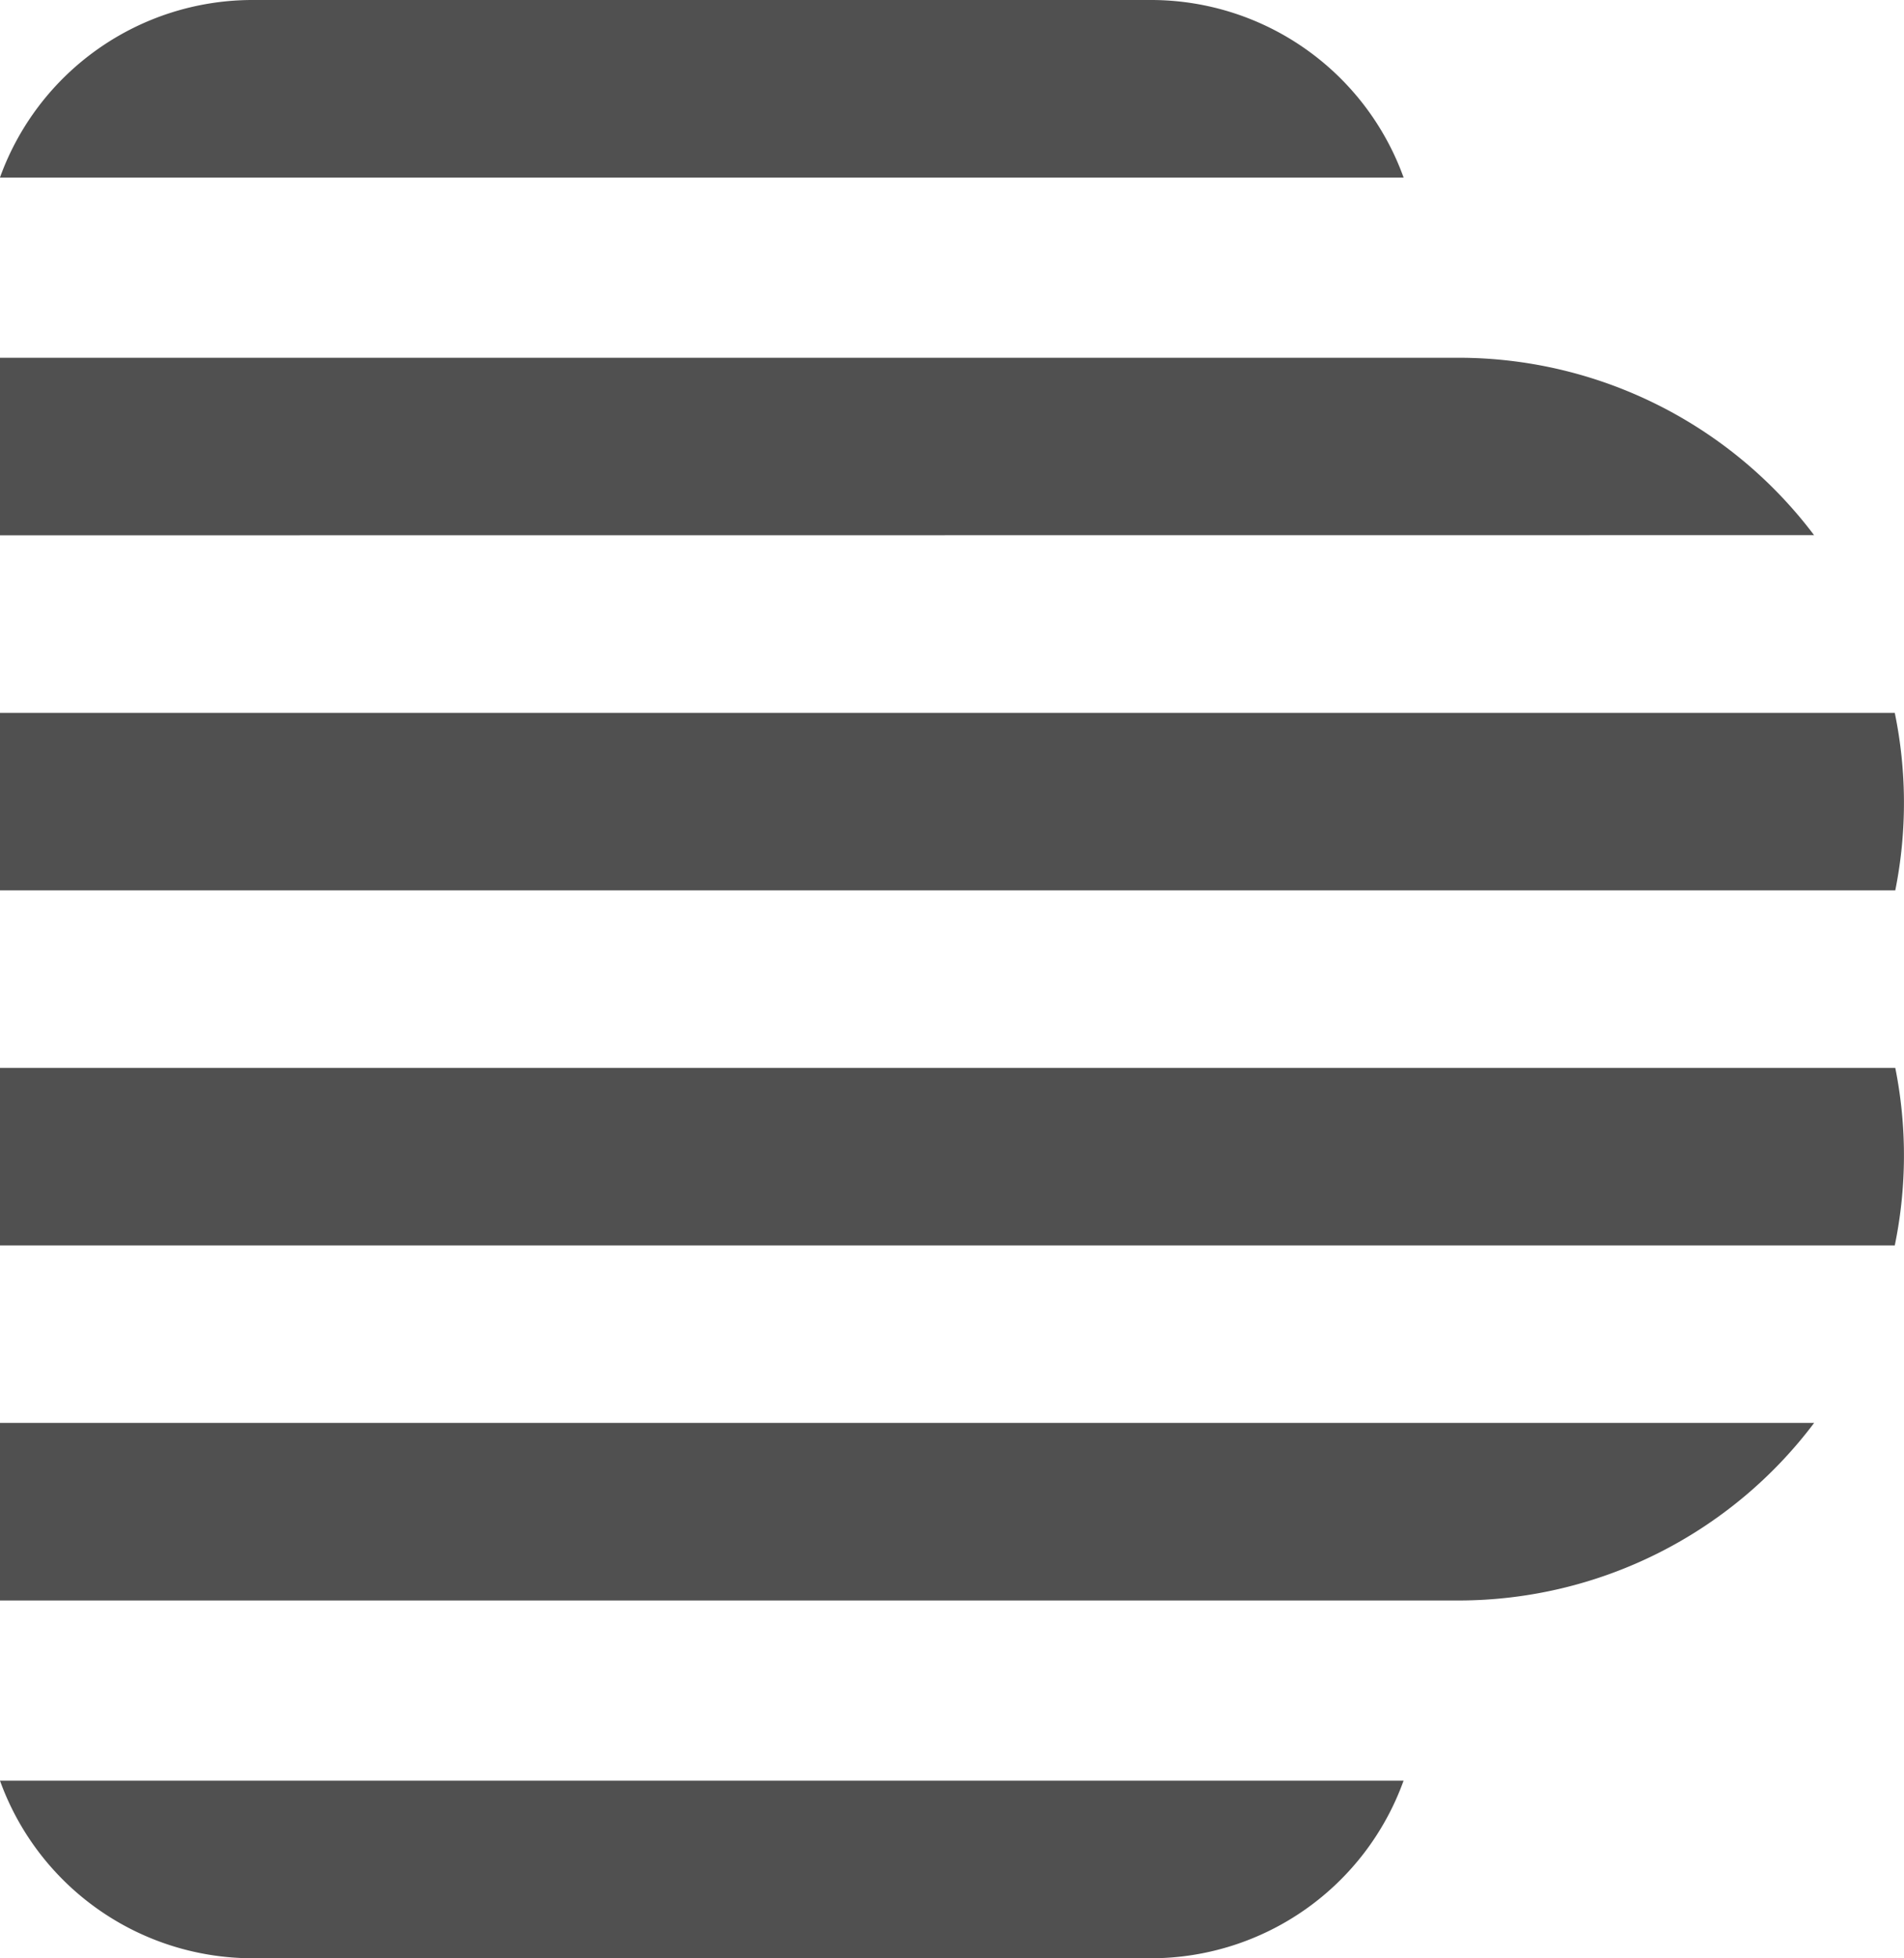
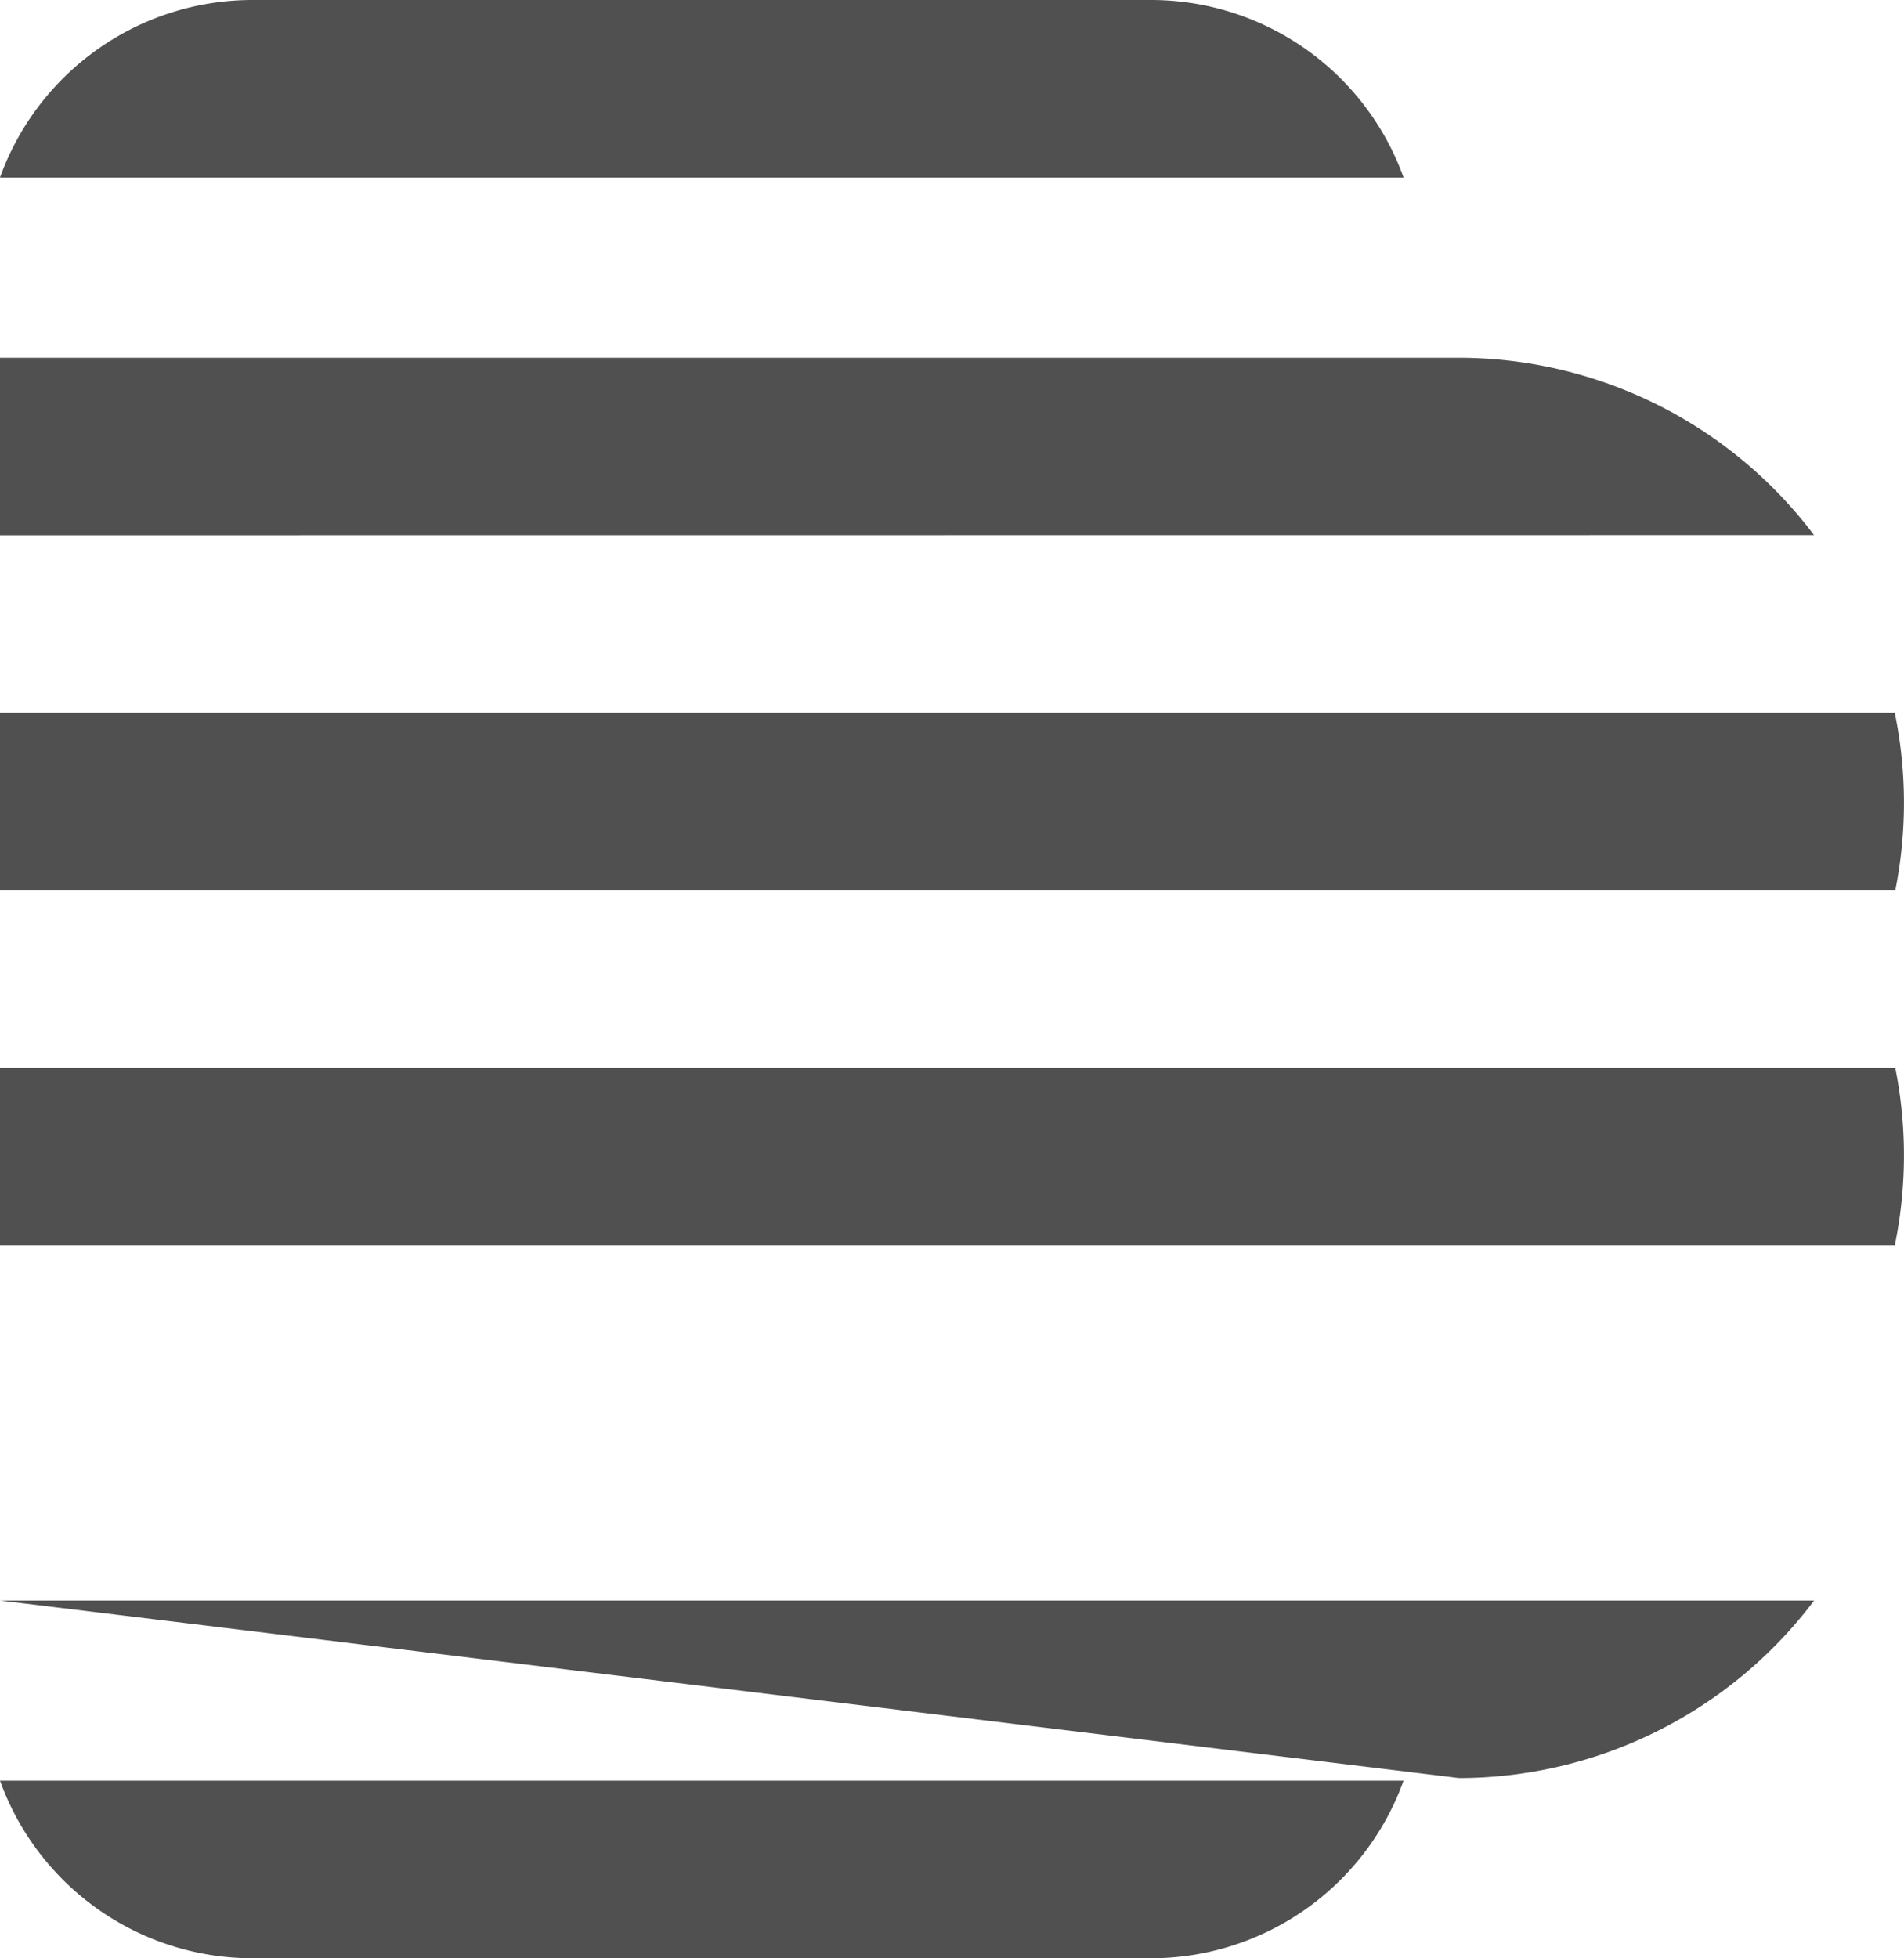
<svg xmlns="http://www.w3.org/2000/svg" width="78.608" height="80.819" viewBox="0 0 78.608 80.819">
-   <path id="Path_17" data-name="Path 17" d="M4891.469,926.242h57.949a11.088,11.088,0,0,0-10.4-7.328h-37.151a11.086,11.086,0,0,0-10.4,7.328m0,66.164h57.949a11.088,11.088,0,0,1-10.4,7.328h-37.151A11.09,11.09,0,0,1,4891.469,992.406Zm0-51.4v-7.327h60.24A18.393,18.393,0,0,1,4966.364,941Zm0,29.309v-7.328h78.25a18.4,18.4,0,0,1-.021,7.328Zm0,14.654V977.64h74.9a18.385,18.385,0,0,1-14.656,7.328Zm78.229-36.635h-78.229v7.326h78.25a18.385,18.385,0,0,0-.021-7.326Z" transform="translate(-4891.469 -918.914)" fill="#505050" fill-rule="evenodd" />
+   <path id="Path_17" data-name="Path 17" d="M4891.469,926.242h57.949a11.088,11.088,0,0,0-10.4-7.328h-37.151a11.086,11.086,0,0,0-10.4,7.328m0,66.164h57.949a11.088,11.088,0,0,1-10.4,7.328h-37.151A11.09,11.09,0,0,1,4891.469,992.406Zm0-51.4v-7.327h60.24A18.393,18.393,0,0,1,4966.364,941Zm0,29.309v-7.328h78.25a18.4,18.4,0,0,1-.021,7.328Zm0,14.654h74.9a18.385,18.385,0,0,1-14.656,7.328Zm78.229-36.635h-78.229v7.326h78.25a18.385,18.385,0,0,0-.021-7.326Z" transform="translate(-4891.469 -918.914)" fill="#505050" fill-rule="evenodd" />
</svg>